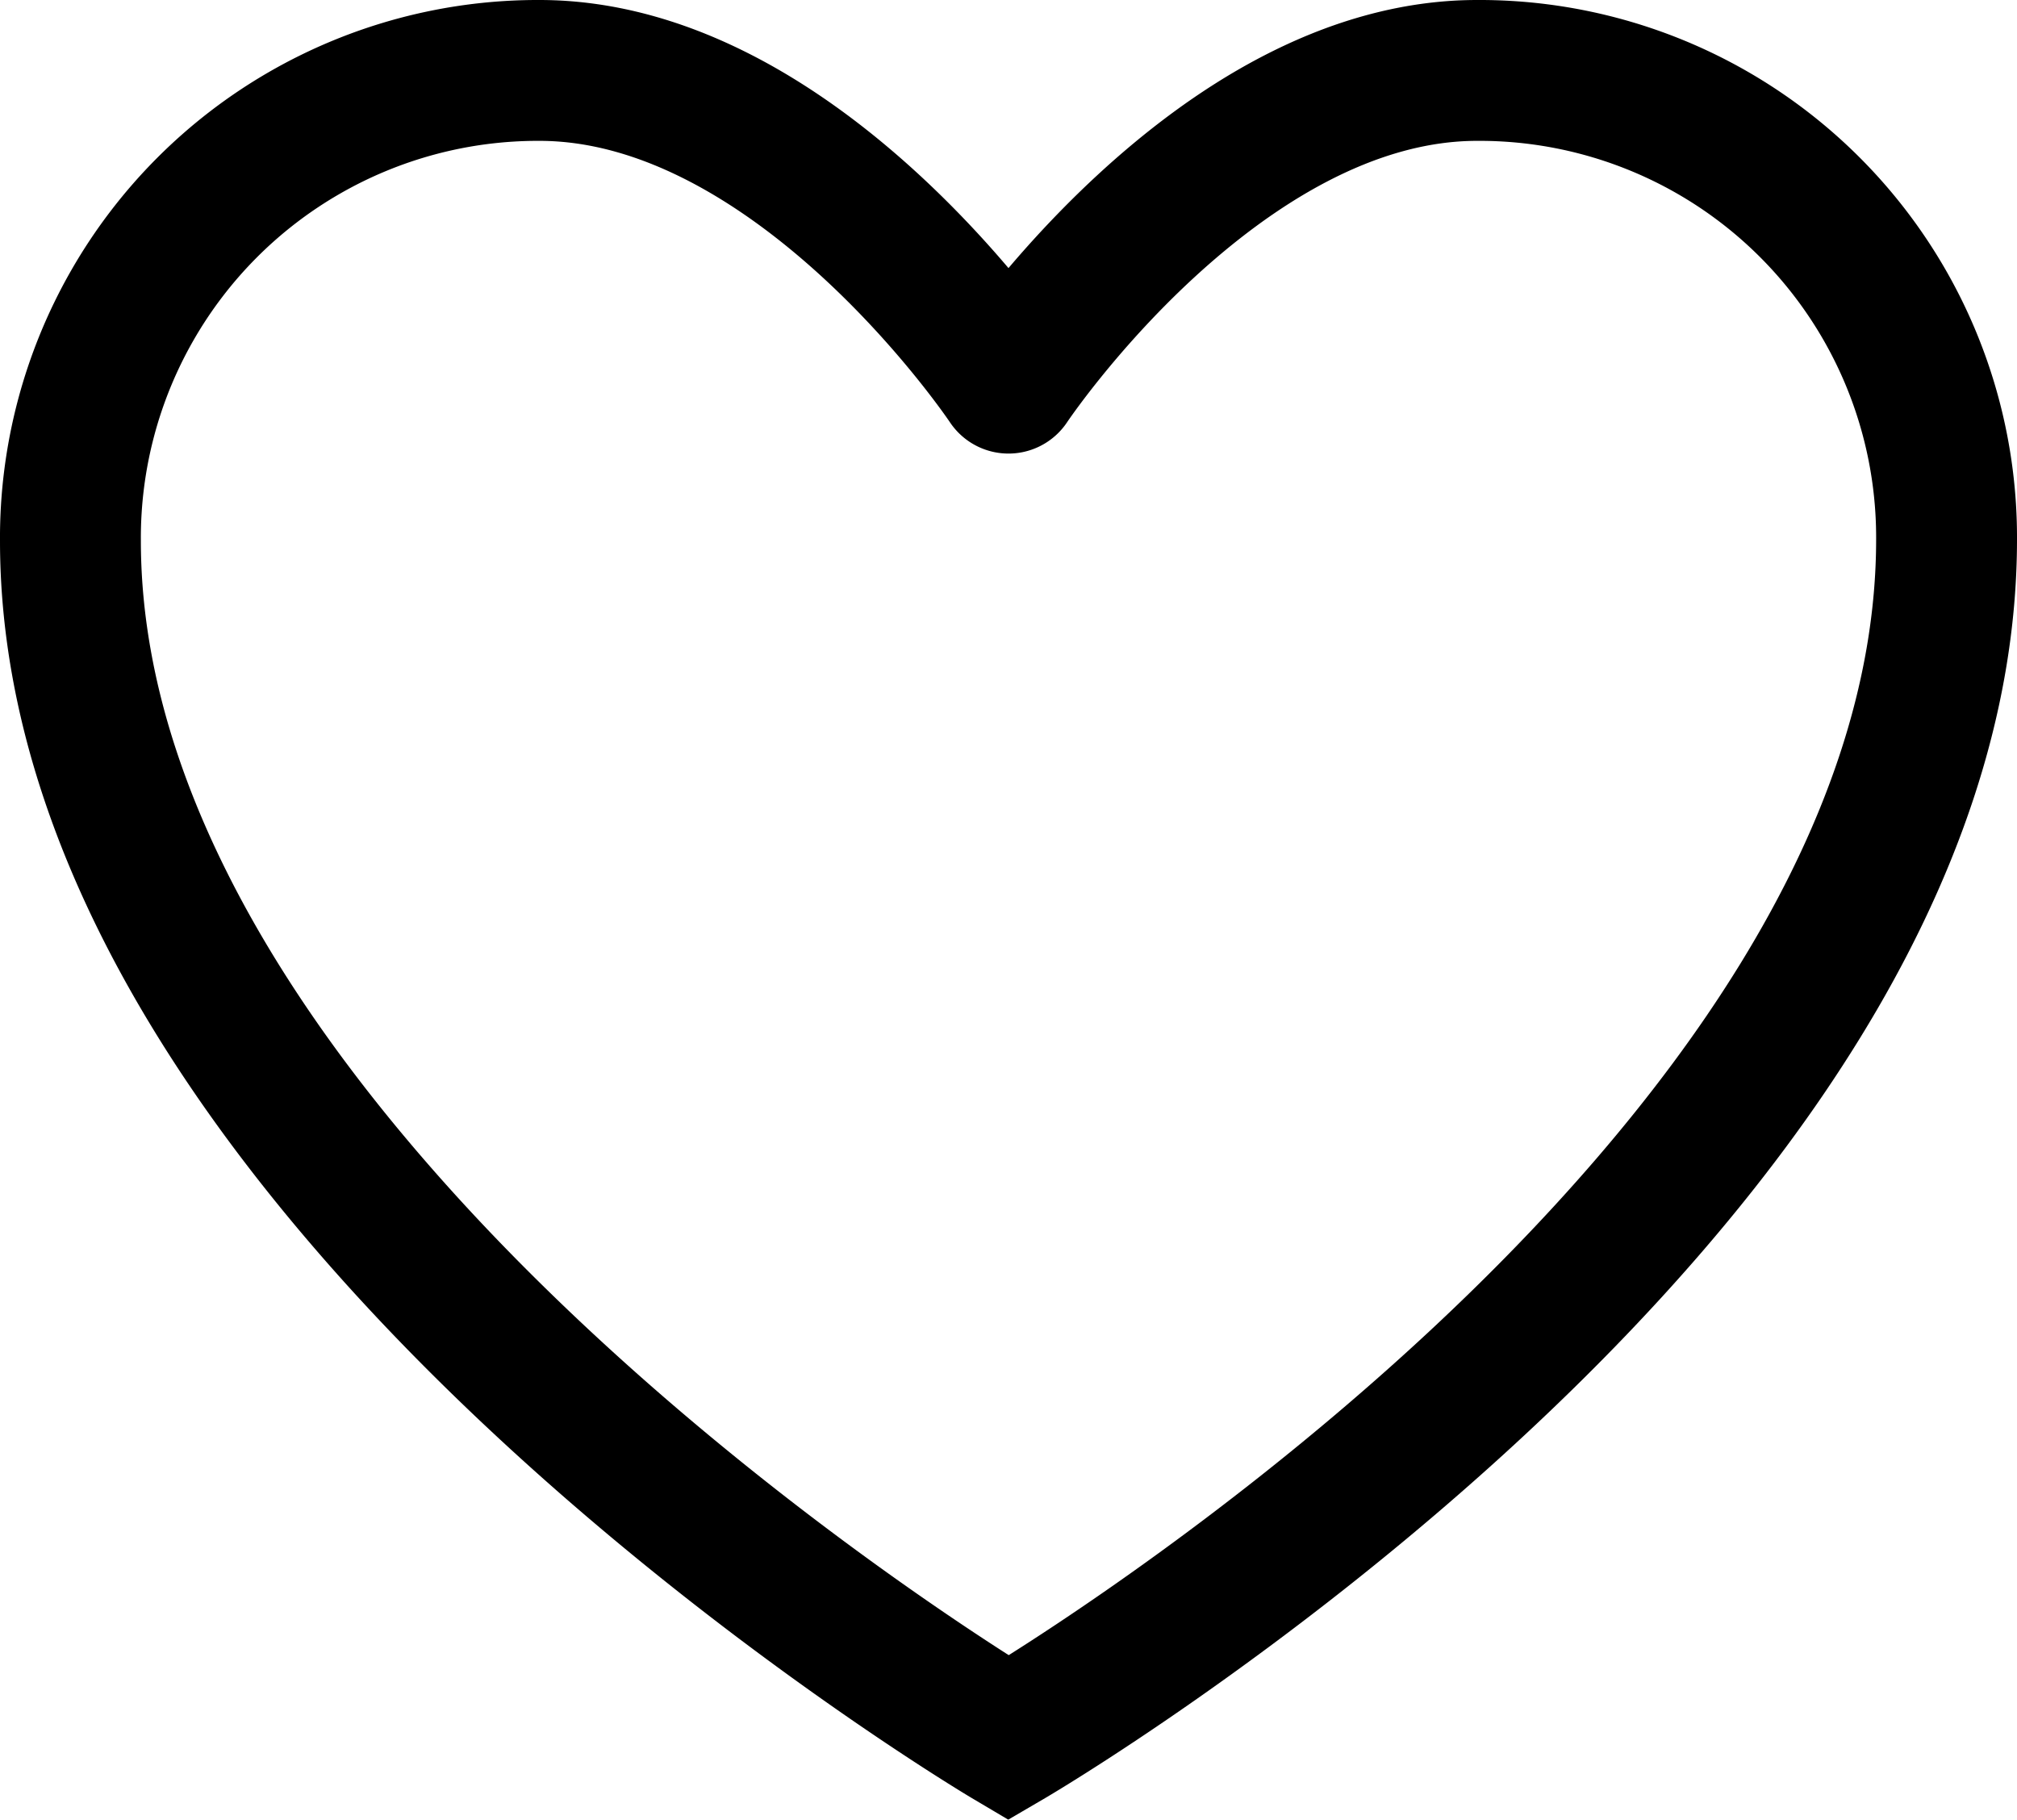
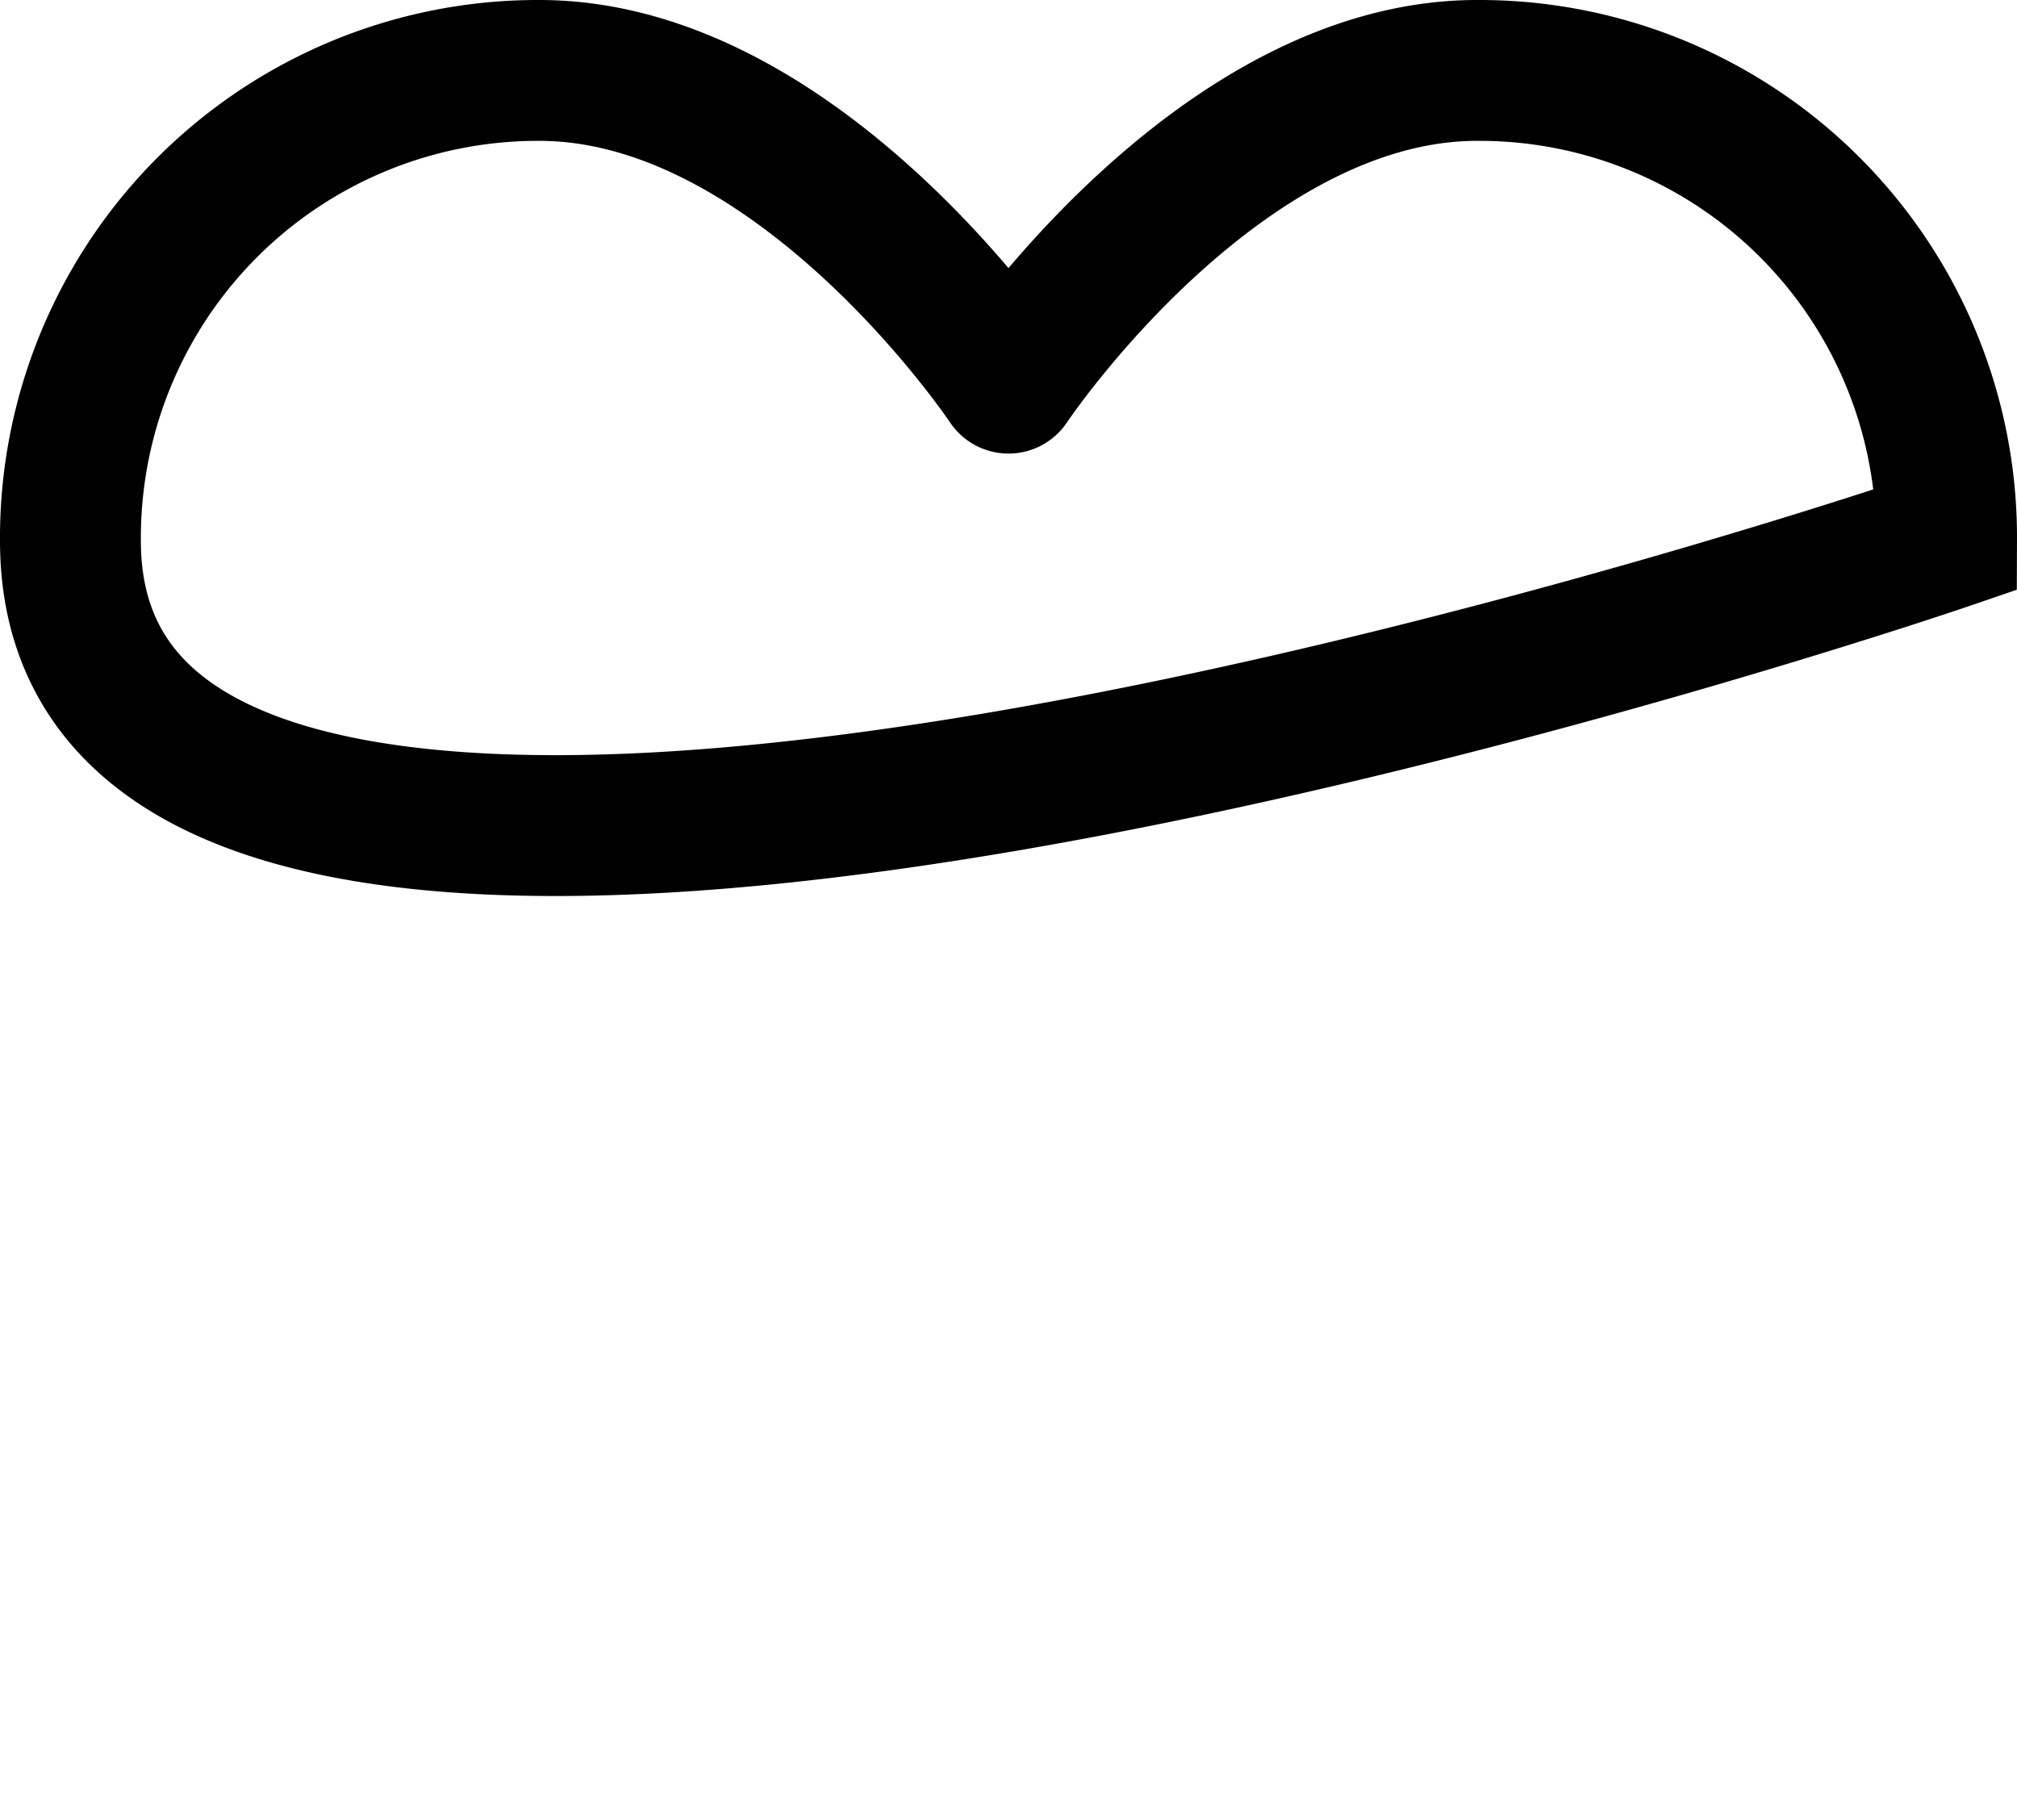
<svg xmlns="http://www.w3.org/2000/svg" width="15.75" height="14.211" viewBox="0 0 15.75 14.211">
-   <path id="Path_618" data-name="Path 618" d="M16.366,5.378c0,5.082-7.325,9.36-7.325,9.36S1.716,10.4,1.716,5.389A3.65,3.65,0,0,1,5.378,1.716c2.035,0,3.663,2.442,3.663,2.442S10.669,1.716,12.7,1.716A3.647,3.647,0,0,1,16.366,5.378Z" transform="translate(-1.166 -1.166)" fill="none" stroke="#000" stroke-linecap="round" stroke-width="1.1" fill-rule="evenodd" />
+   <path id="Path_618" data-name="Path 618" d="M16.366,5.378S1.716,10.4,1.716,5.389A3.65,3.65,0,0,1,5.378,1.716c2.035,0,3.663,2.442,3.663,2.442S10.669,1.716,12.7,1.716A3.647,3.647,0,0,1,16.366,5.378Z" transform="translate(-1.166 -1.166)" fill="none" stroke="#000" stroke-linecap="round" stroke-width="1.1" fill-rule="evenodd" />
</svg>